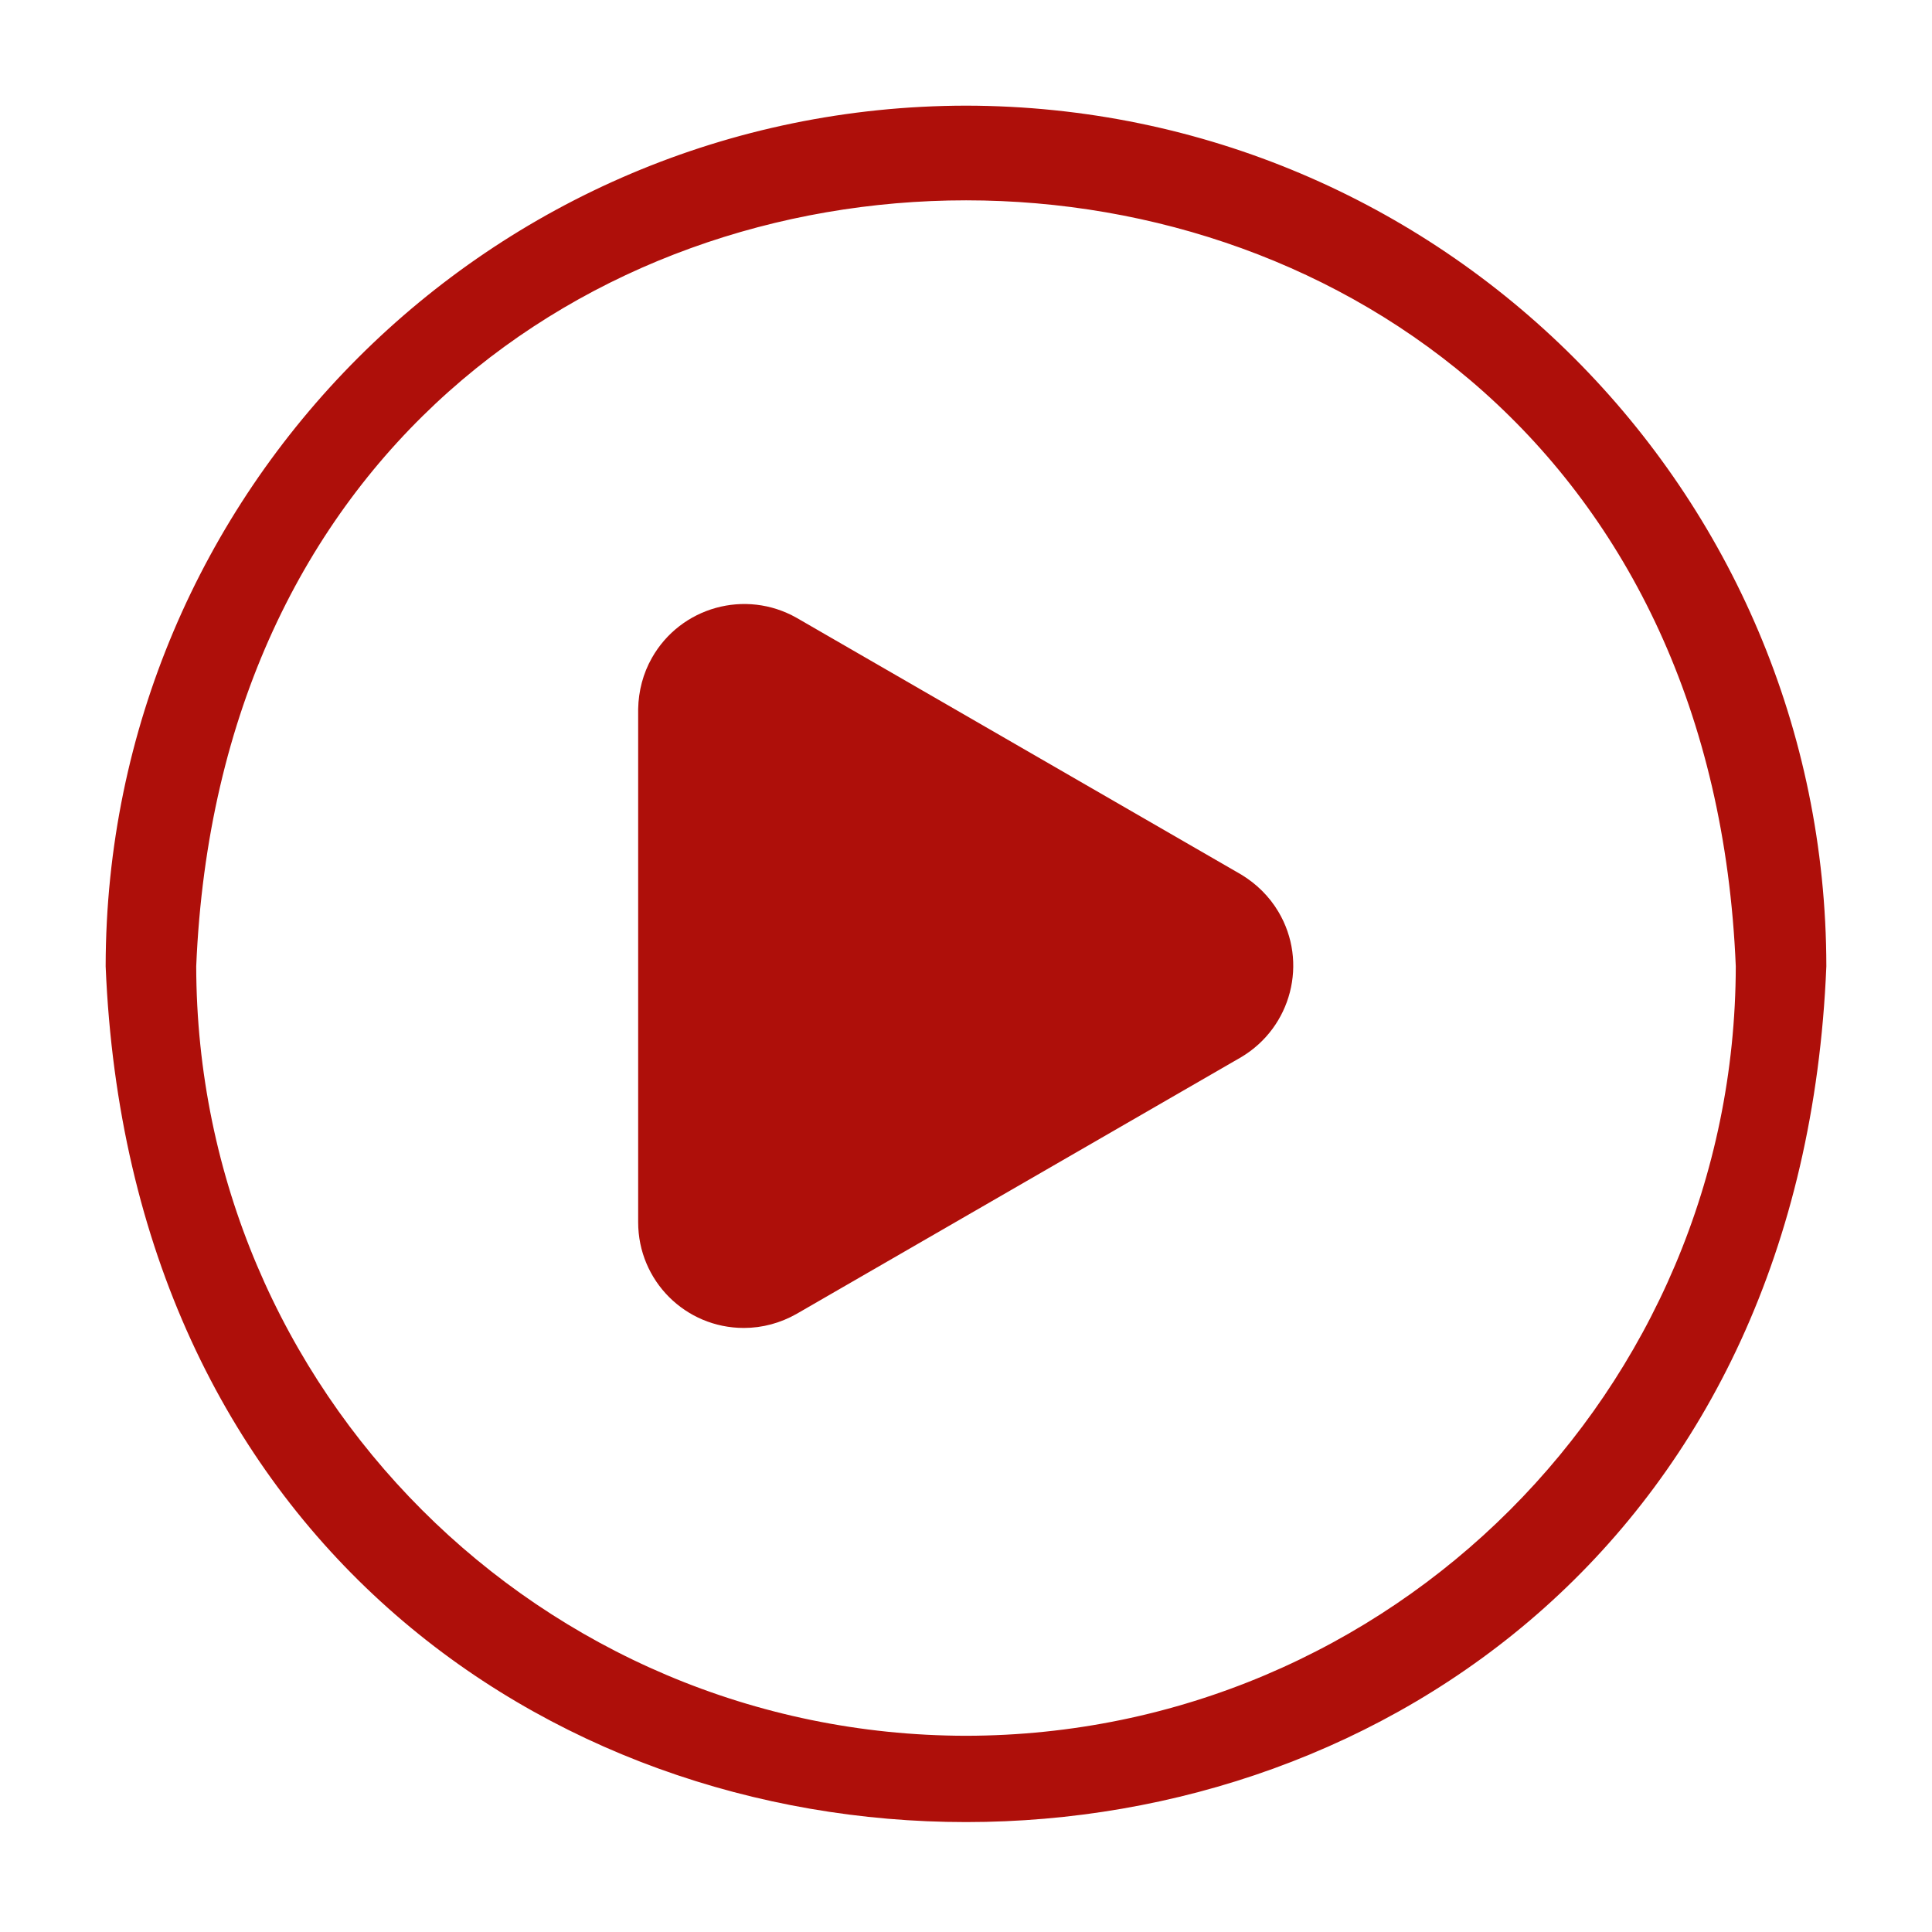
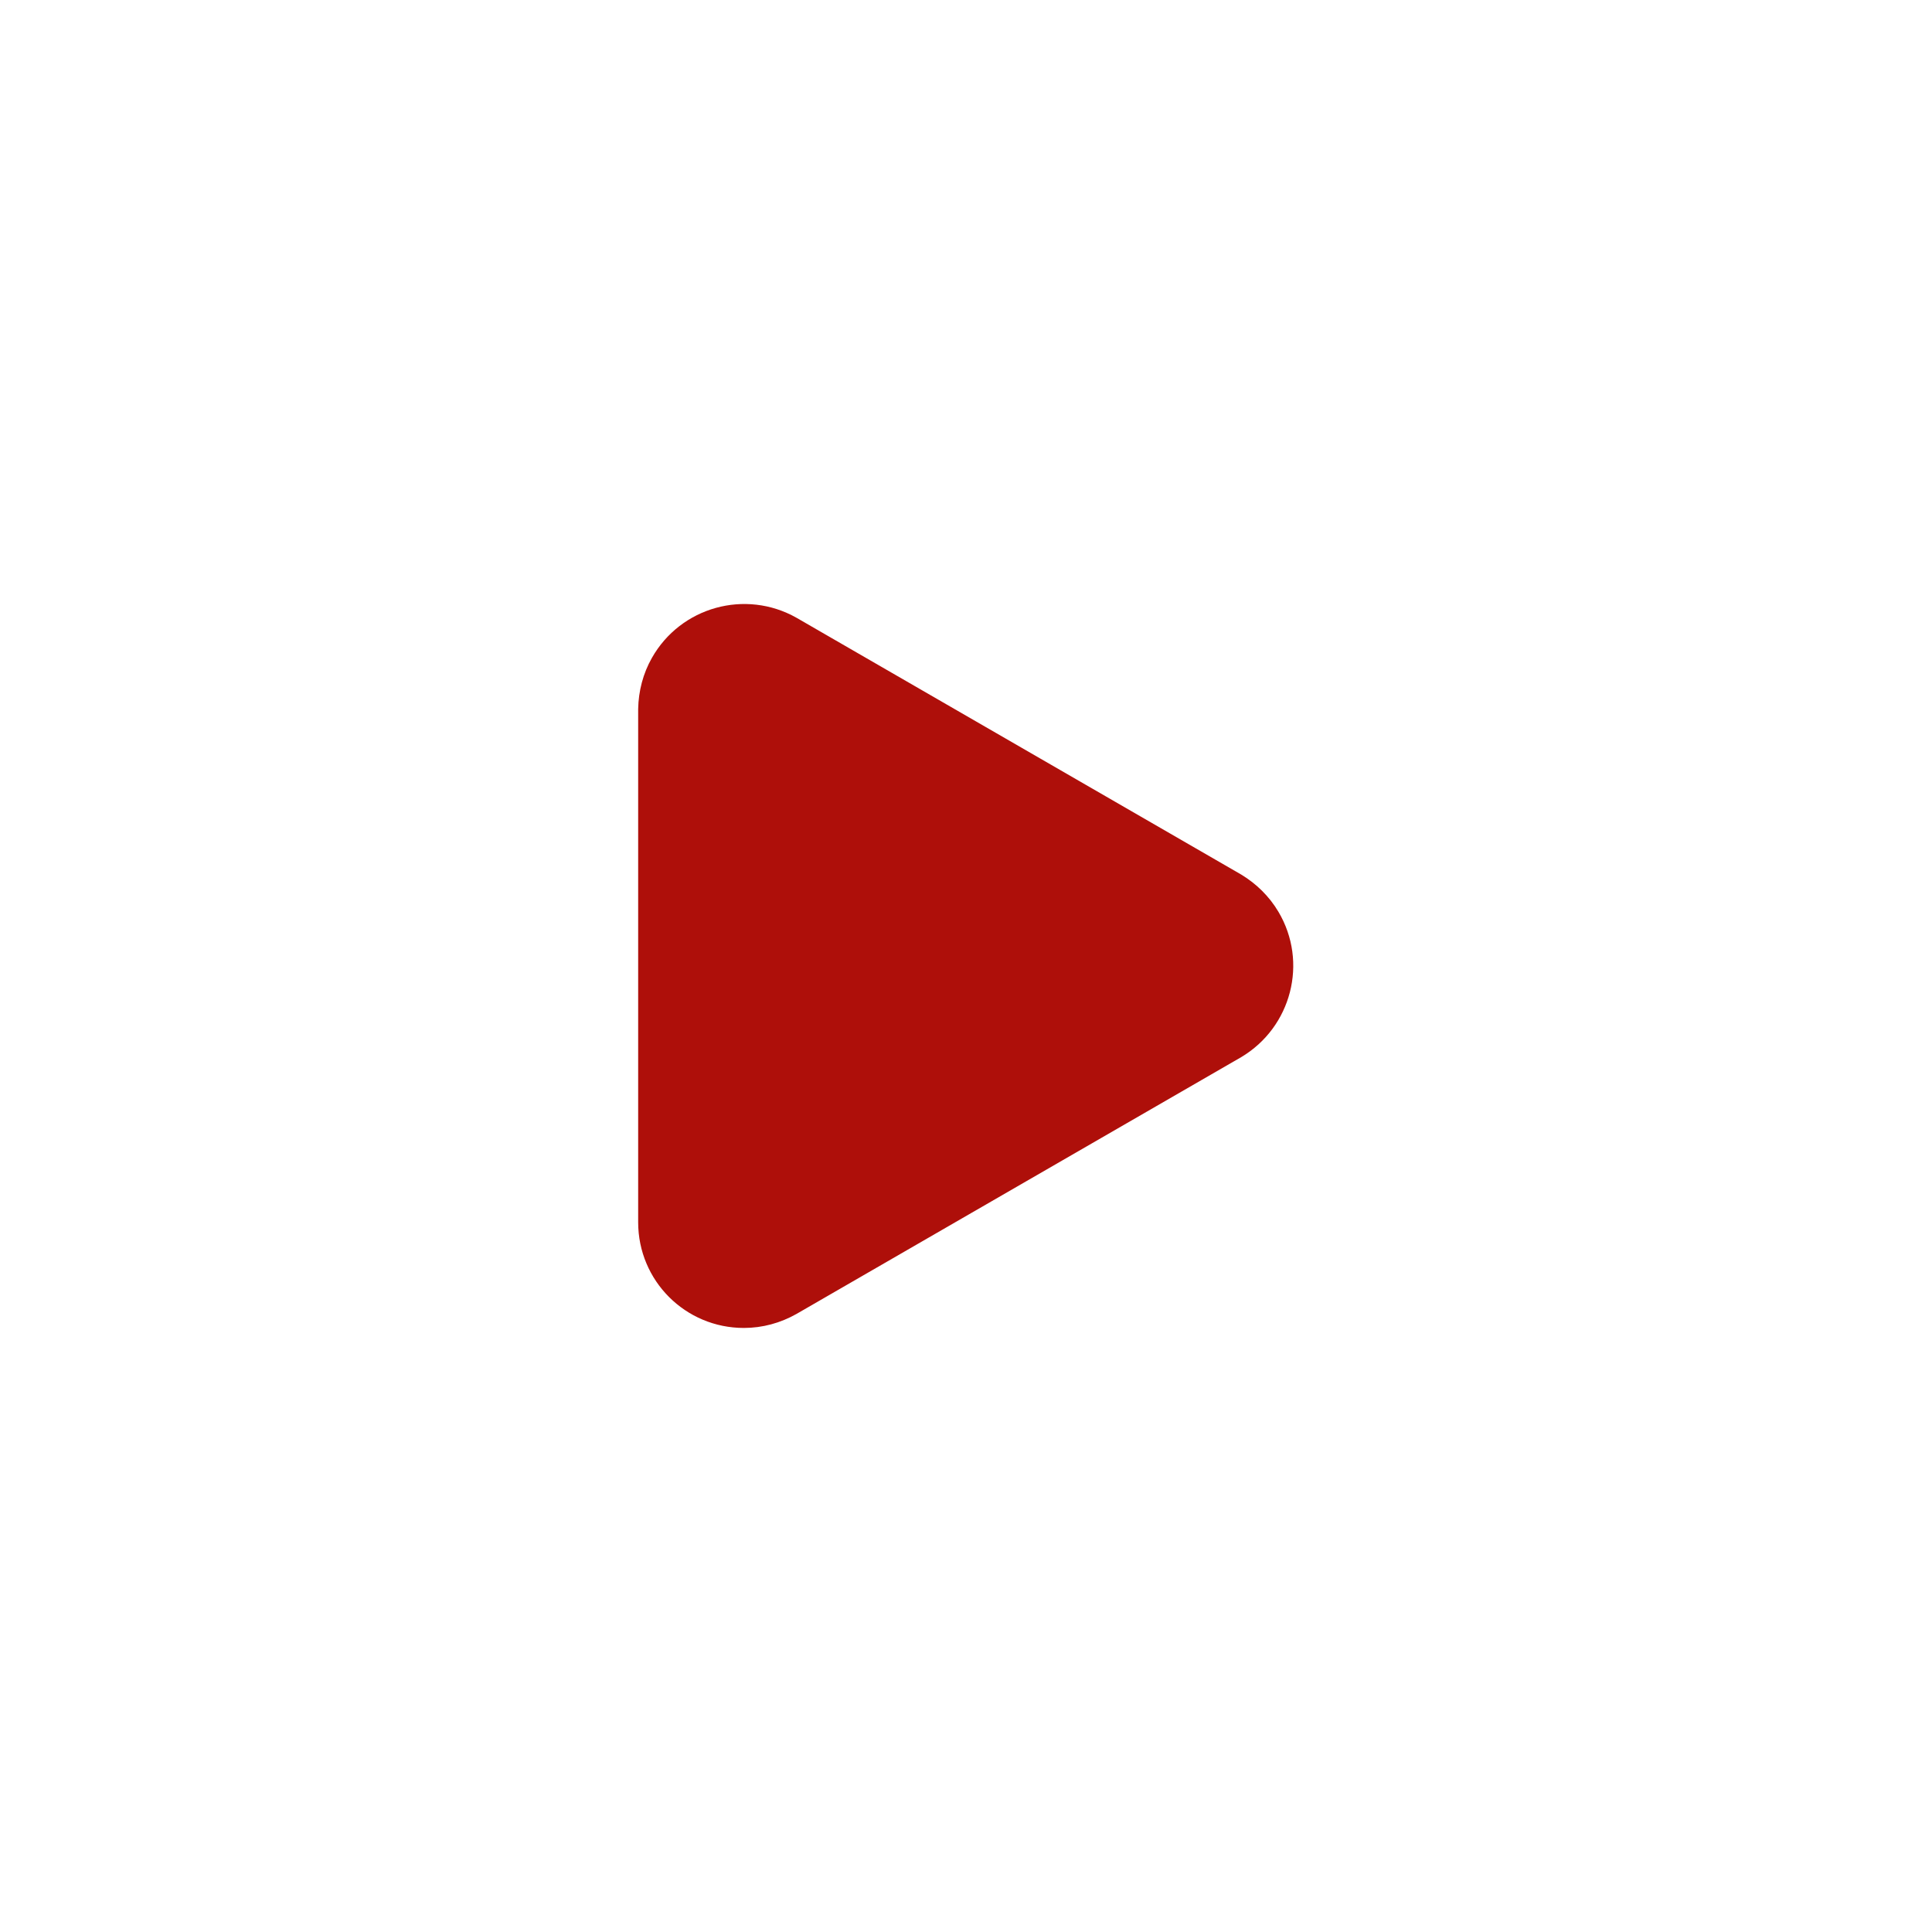
<svg xmlns="http://www.w3.org/2000/svg" id="Line" viewBox="0 0 64 64">
  <defs>
    <style>
      .cls-1 {
        fill: #ae0f0a;
        stroke: #ae0f0a;
        stroke-miterlimit: 10;
      }
    </style>
  </defs>
-   <path class="cls-1" d="m32,4c-15.46.02-27.98,12.54-28,28,1.54,37.15,54.47,37.14,56,0-.02-15.46-12.54-27.98-28-28Zm0,54c-14.35-.02-25.98-11.65-26-26,1.43-34.49,50.58-34.48,52,0-.02,14.35-11.65,25.98-26,26Z" />
  <path class="cls-1" d="m40.86,29.4l-14.72-8.5c-1.45-.82-3.29-.31-4.11,1.14-.25.44-.38.94-.39,1.45v17c0,1.66,1.34,3,3,3,.53,0,1.04-.14,1.5-.4l14.72-8.5c1.43-.85,1.91-2.7,1.06-4.13-.26-.44-.63-.8-1.06-1.06Z" />
</svg>